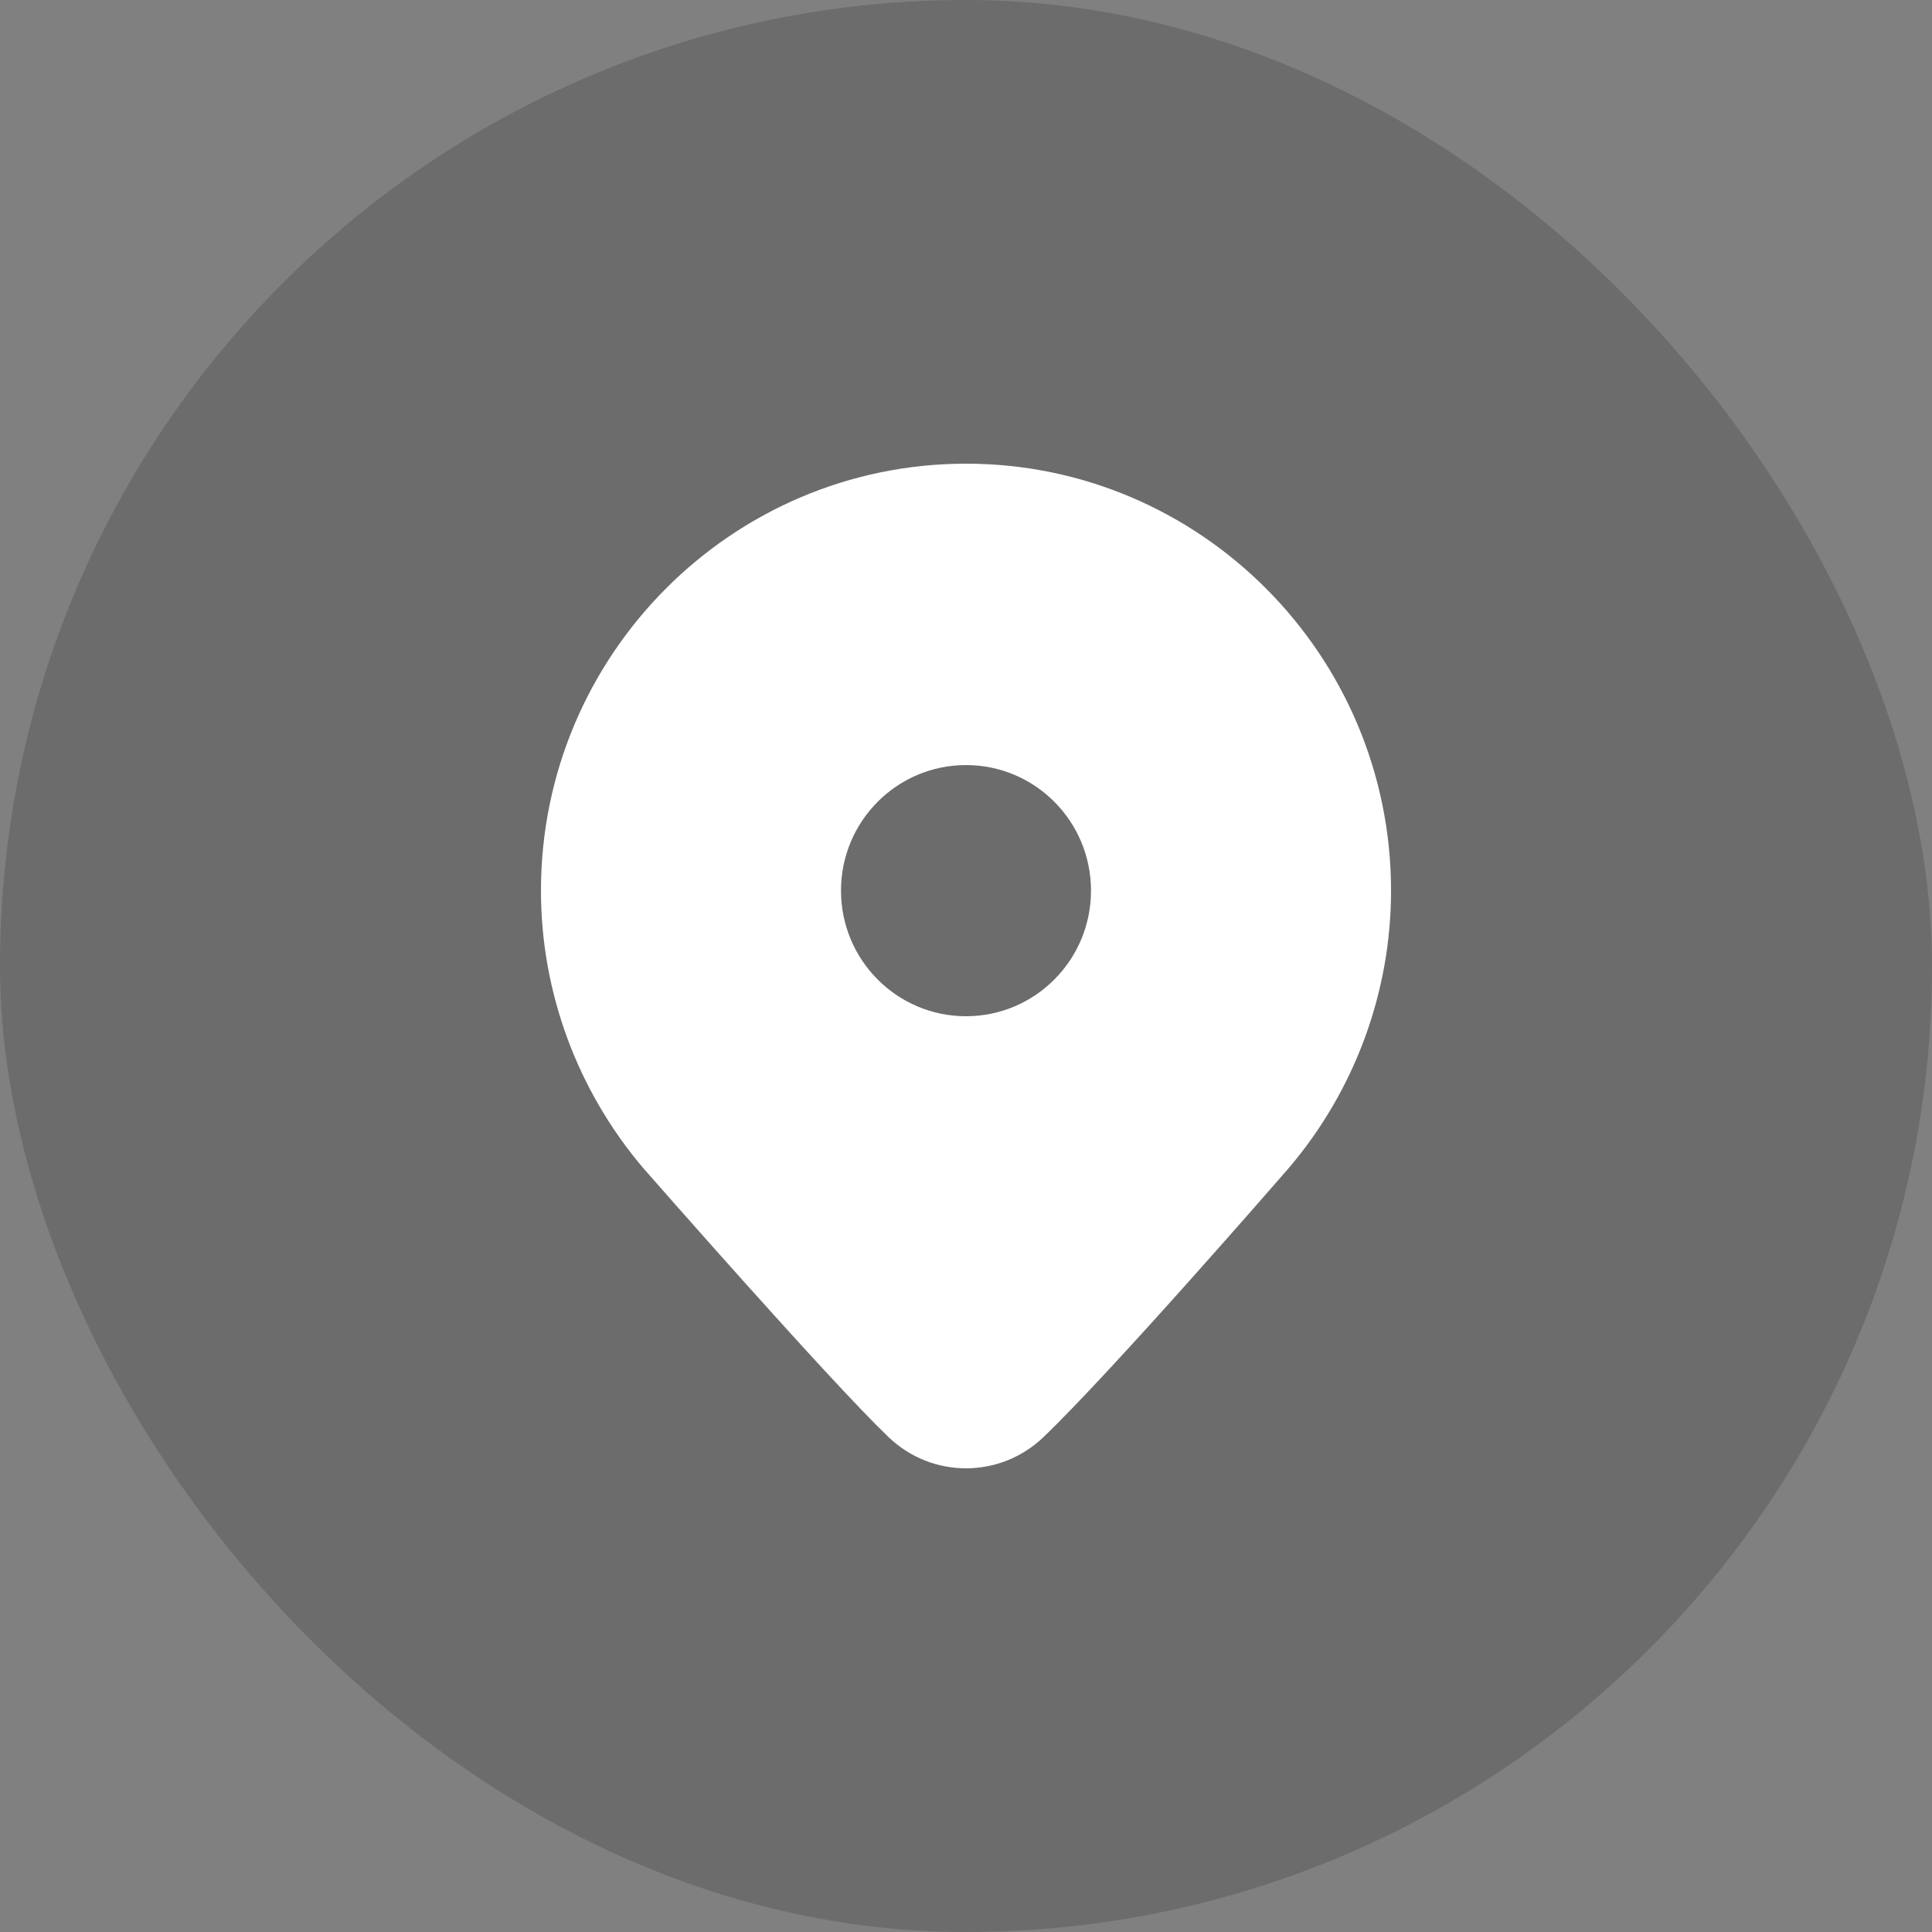
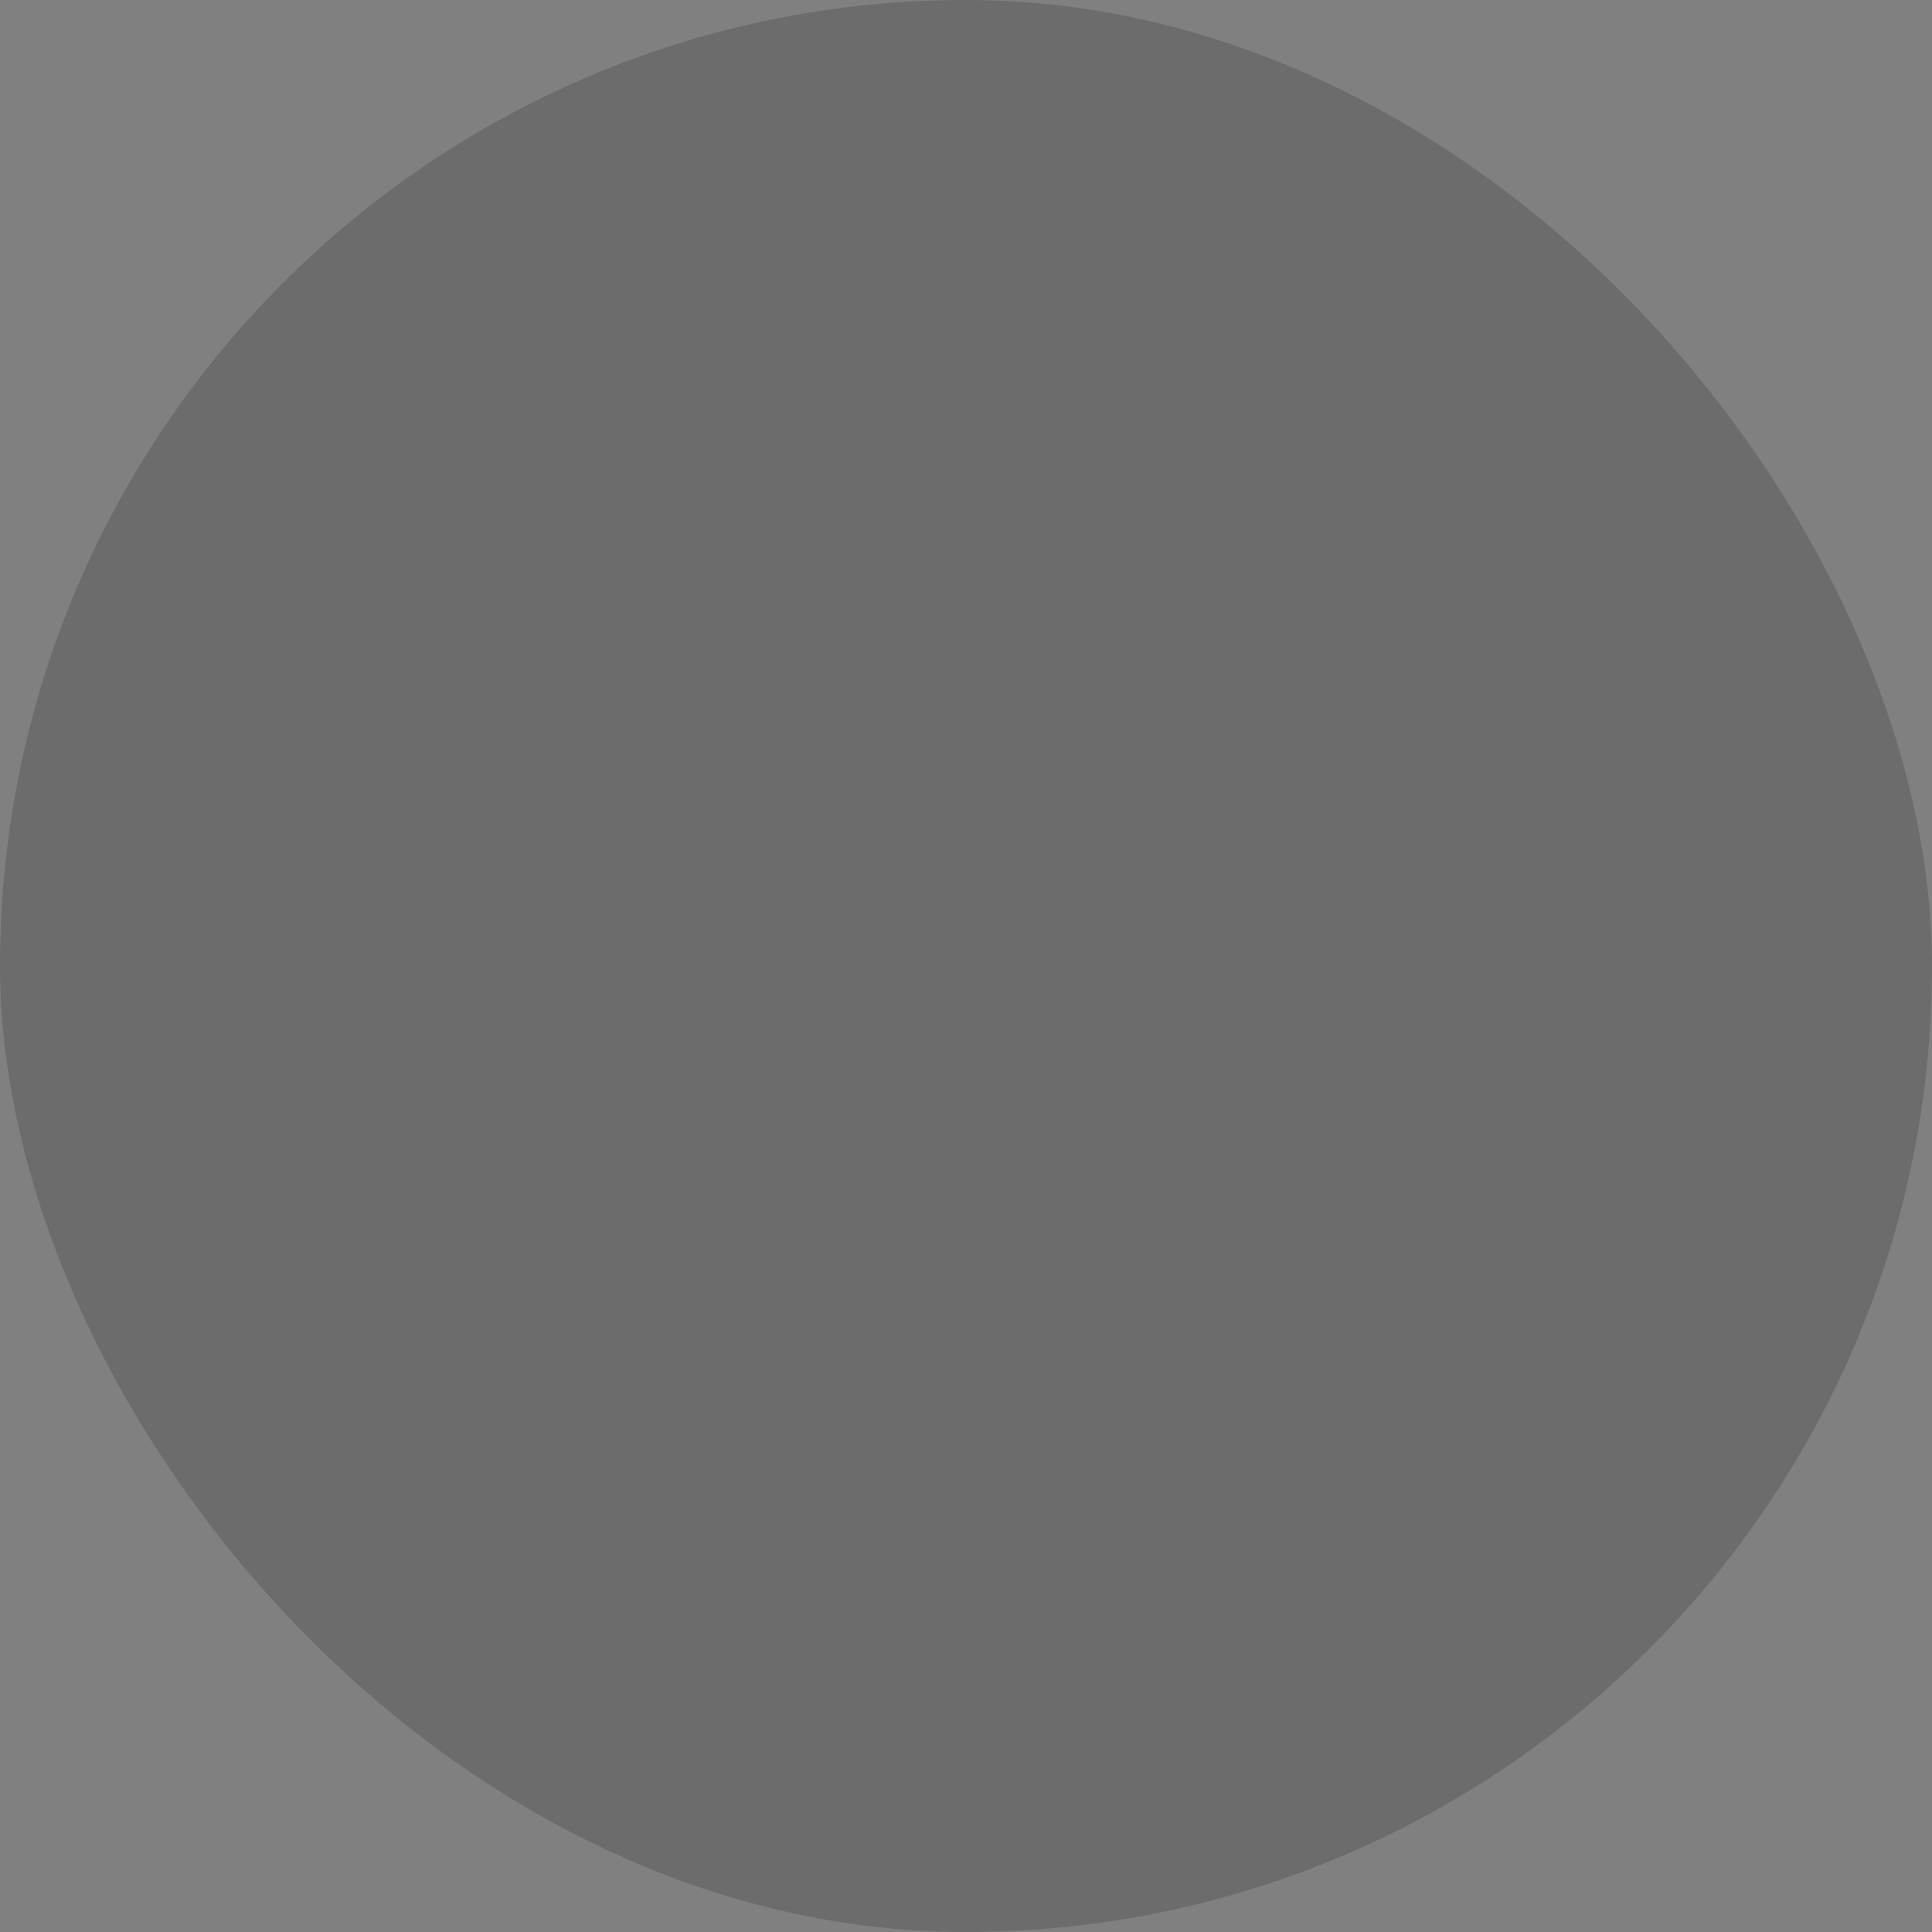
<svg xmlns="http://www.w3.org/2000/svg" width="50" height="50" viewBox="0 0 50 50" fill="none">
  <rect x="0" y="0" width="50" height="50" fill="#808080" stroke="none" />
  <rect width="50" height="50" rx="25" fill="black" fill-opacity="0.16" />
-   <path d="M25 12C18.934 12 14 16.957 14 23.05C14 25.673 14.938 28.219 16.648 30.231C16.844 30.454 21.454 35.717 22.994 37.191C23.556 37.73 24.278 38 25 38C25.722 38 26.444 37.73 27.006 37.191C28.797 35.476 33.169 30.441 33.361 30.22C35.062 28.219 36 25.673 36 23.05C36 16.957 31.066 12 25 12ZM25 26.3C23.213 26.3 21.765 24.845 21.765 23.05C21.765 21.255 23.213 19.8 25 19.8C26.787 19.8 28.235 21.255 28.235 23.05C28.235 24.845 26.787 26.3 25 26.3Z" fill="white" />
</svg>